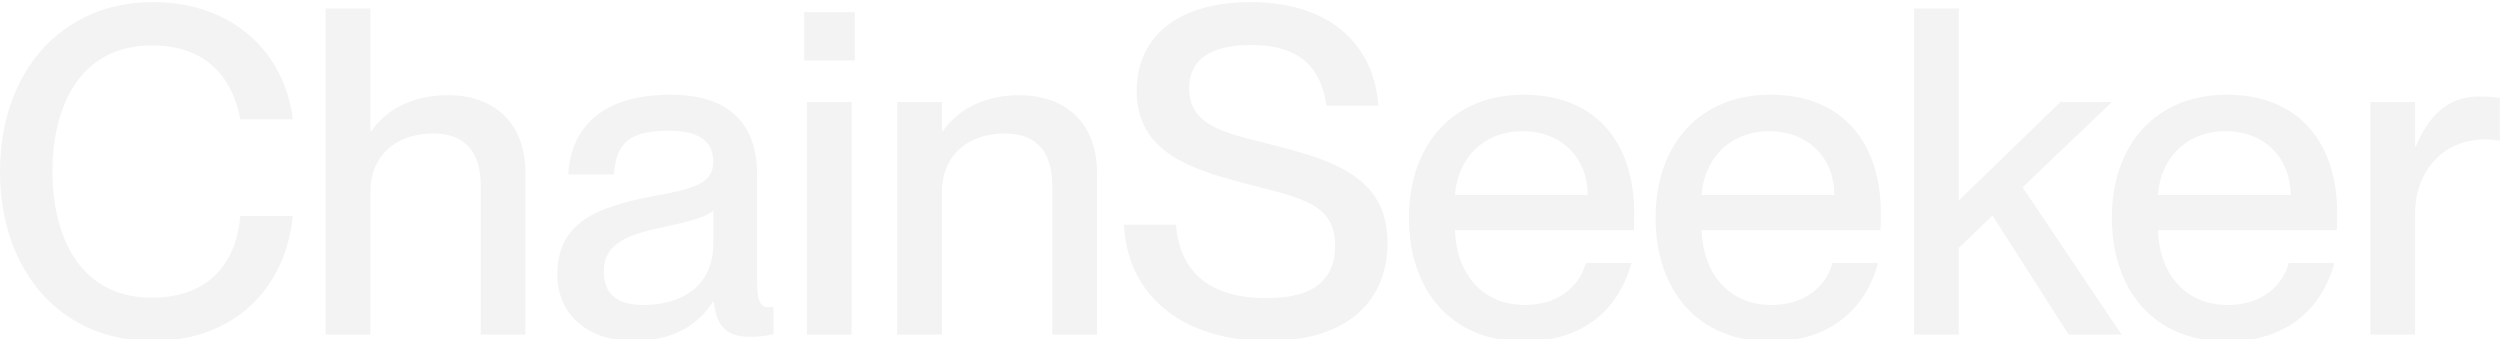
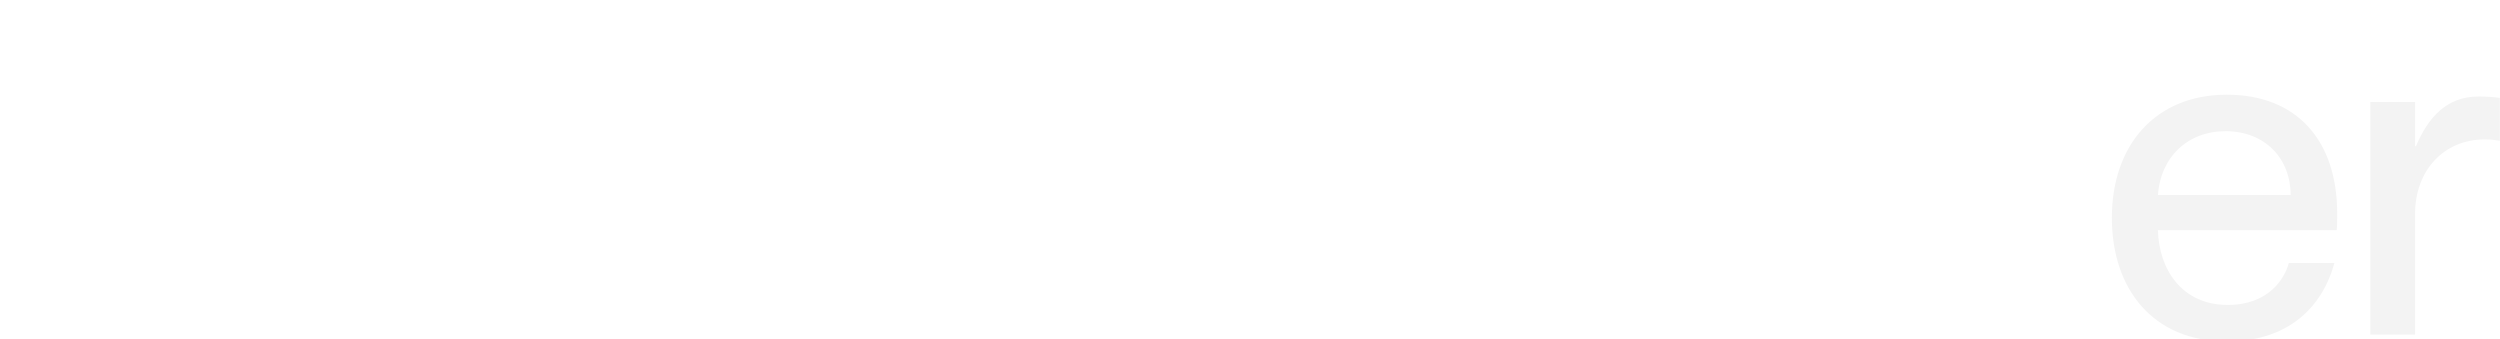
<svg xmlns="http://www.w3.org/2000/svg" width="1186" height="161" fill="none" viewBox="0 0 1186 161">
  <g filter="url(#a)">
-     <path fill="#000" fill-opacity=".05" d="M72.264 160.758C28.344 160.758 0 127.006 0 80.488 0 33.754 28.56.002 72.48.002c38.73 0 62.746 24.665 66.424 55.605h-24.882c-2.812-15.146-12.332-35.05-41.974-35.05-34.185 0-47.166 28.992-47.166 59.715 0 30.939 12.981 59.932 47.166 59.932 29.858 0 40.46-19.905 41.974-38.729h24.882c-3.462 34.402-27.694 59.283-66.64 59.283Zm155.797-73.779c0-14.713-6.491-24.665-22.501-24.665-18.175 0-29.858 11.034-29.858 27.694v67.721h-21.203V3.031h21.203v58.201h.433c5.841-8.438 17.309-17.092 36.348-17.092 20.338 0 36.782 11.683 36.782 36.997v76.592h-21.204v-70.75Zm72.469 73.779c-22.068 0-36.132-12.765-36.132-31.589 0-24.665 18.607-32.021 46.085-37.214 17.309-3.245 27.911-5.409 27.911-16.227 0-8.005-4.76-14.712-20.987-14.712-19.257 0-25.098 6.058-26.18 20.77h-21.636c1.082-21.203 14.929-37.863 48.681-37.863 22.718 0 40.892 9.52 40.892 38.08v50.628c0 8.006 1.082 12.116 5.193 12.116.649 0 1.298 0 2.596-.216v12.982c-3.678.865-7.356 1.298-10.818 1.298-10.602 0-16.227-4.111-17.525-16.66h-.433c-7.14 11.467-19.689 18.607-37.647 18.607Zm-14.063-33.103c0 10.385 5.625 16.011 18.823 16.011 19.04 0 33.104-9.737 33.104-28.993V98.879c-3.462 3.245-12.982 5.625-24.233 8.005-19.472 3.895-27.694 9.304-27.694 20.771Zm96.335 30.074V47.385h21.203v110.344h-21.203Zm-1.299-130.033V4.762h24.017v22.934h-24.017Zm117.702 59.283c0-14.713-6.49-24.665-22.501-24.665-18.174 0-29.858 11.034-29.858 27.694v67.721h-21.203V47.385h21.203v13.847h.433c5.842-8.438 17.309-17.092 36.348-17.092 20.338 0 36.782 11.683 36.782 36.997v76.592h-21.204v-70.75Zm102.358 73.779c-39.162 0-66.639-20.338-68.37-55.172h24.665c1.731 20.771 14.063 34.834 43.056 34.834 24.881 0 32.454-10.818 32.454-24.881 0-19.69-15.145-22.502-43.272-29.642-24.233-6.49-50.845-14.28-50.845-43.705 0-26.828 20.77-42.19 54.09-42.19 35.267 0 58.201 17.958 60.581 49.114h-24.665c-2.596-18.607-13.198-28.776-35.7-28.776-19.472 0-29.425 7.14-29.425 20.554 0 17.309 16.227 20.987 36.133 25.964 29.857 7.572 57.984 14.712 57.984 47.383 0 26.612-17.958 46.517-56.686 46.517Zm121.353.216c-35.051 0-54.523-24.881-54.523-58.633 0-34.618 20.771-58.418 54.523-58.418 33.536 0 52.359 22.069 52.359 56.254 0 3.029 0 6.275-.216 8.005h-84.814c.433 18.391 11.251 35.484 33.104 35.484 19.472 0 27.045-12.549 28.992-19.906h21.636c-5.842 21.204-22.069 37.214-51.061 37.214Zm-32.671-69.451h62.961c0-17.31-12.116-30.29-30.939-30.29-17.742 0-30.723 12.115-32.022 30.29Zm149.675 69.451c-35.051 0-54.523-24.881-54.523-58.633 0-34.618 20.77-58.418 54.523-58.418 33.536 0 52.359 22.069 52.359 56.254 0 3.029 0 6.275-.216 8.005h-84.814c.433 18.391 11.251 35.484 33.104 35.484 19.472 0 27.045-12.549 28.992-19.906h21.636c-5.842 21.204-22.069 37.214-51.061 37.214Zm-32.671-69.451h62.961c0-17.31-12.116-30.29-30.939-30.29-17.742 0-30.724 12.115-32.022 30.29Zm100.777 66.206V3.031h21.203v91.088l48.249-46.734h24.452l-42.41 40.46 46.95 69.884h-25.098l-36.132-56.47-16.011 15.361v41.109h-21.203Z" />
    <path fill="#000" fill-opacity=".05" d="M1056.39 160.974c-35.05 0-54.52-24.881-54.52-58.633 0-34.618 20.77-58.418 54.52-58.418 33.54 0 52.36 22.069 52.36 56.254 0 3.029 0 6.275-.22 8.005h-84.81c.43 18.391 11.25 35.484 33.1 35.484 19.48 0 27.05-12.549 29-19.906h21.63c-5.84 21.204-22.07 37.214-51.06 37.214Zm-32.67-69.451h62.96c0-17.31-12.12-30.29-30.94-30.29-17.74 0-30.72 12.115-32.02 30.29Zm121.98 9.087v57.119h-21.2V47.385h21.2v20.987h.43c5.84-13.847 14.72-23.583 29.64-23.583 3.9 0 6.93.216 10.17.649v20.338c-2.59-.433-4.54-.65-7.14-.65-19.25 0-33.1 14.497-33.1 35.484Z" />
  </g>
  <defs>
    <filter id="a" width="1185.94" height="161.973" x="0" y=".002" color-interpolation-filters="sRGB" filterUnits="userSpaceOnUse">
      <feFlood flood-opacity="0" result="BackgroundImageFix" />
      <feBlend in="SourceGraphic" in2="BackgroundImageFix" result="shape" />
      <feColorMatrix in="SourceAlpha" result="hardAlpha" values="0 0 0 0 0 0 0 0 0 0 0 0 0 0 0 0 0 0 127 0" />
      <feOffset dy="1" />
      <feGaussianBlur stdDeviation=".5" />
      <feComposite in2="hardAlpha" k2="-1" k3="1" operator="arithmetic" />
      <feColorMatrix values="0 0 0 0 0 0 0 0 0 0 0 0 0 0 0 0 0 0 0.05 0" />
      <feBlend in2="shape" result="effect1_innerShadow_2002_670" />
    </filter>
  </defs>
</svg>